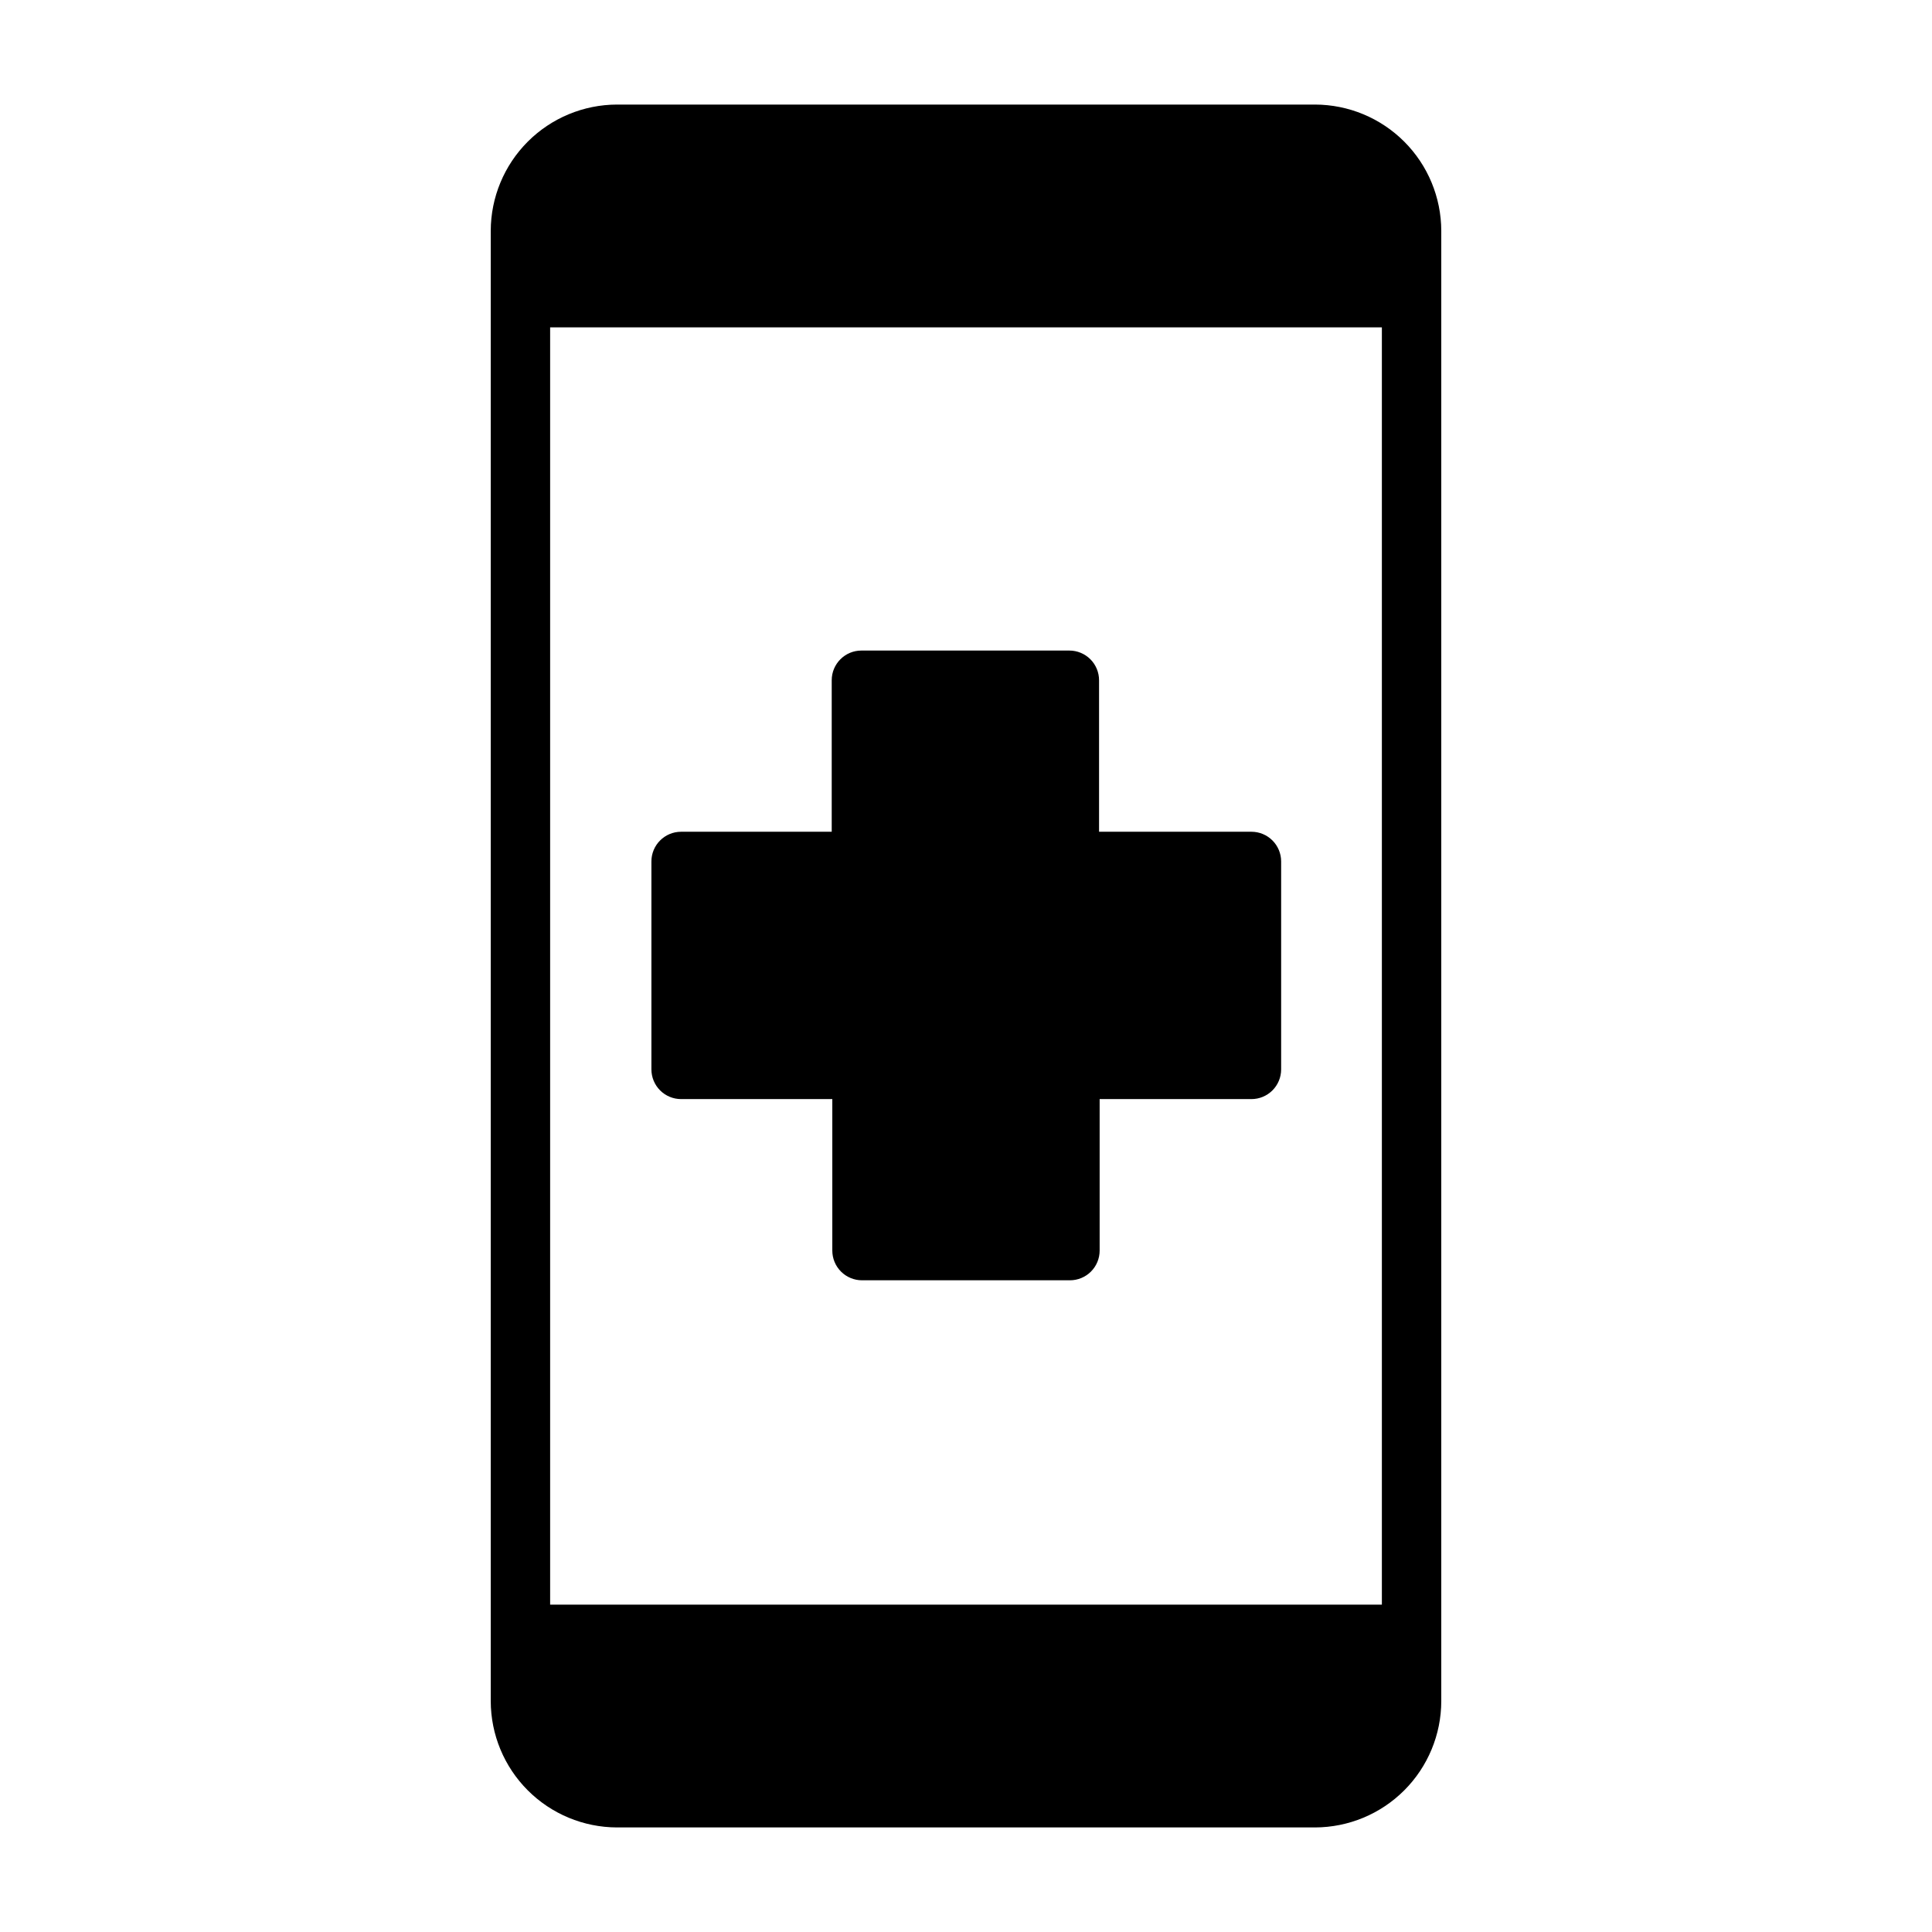
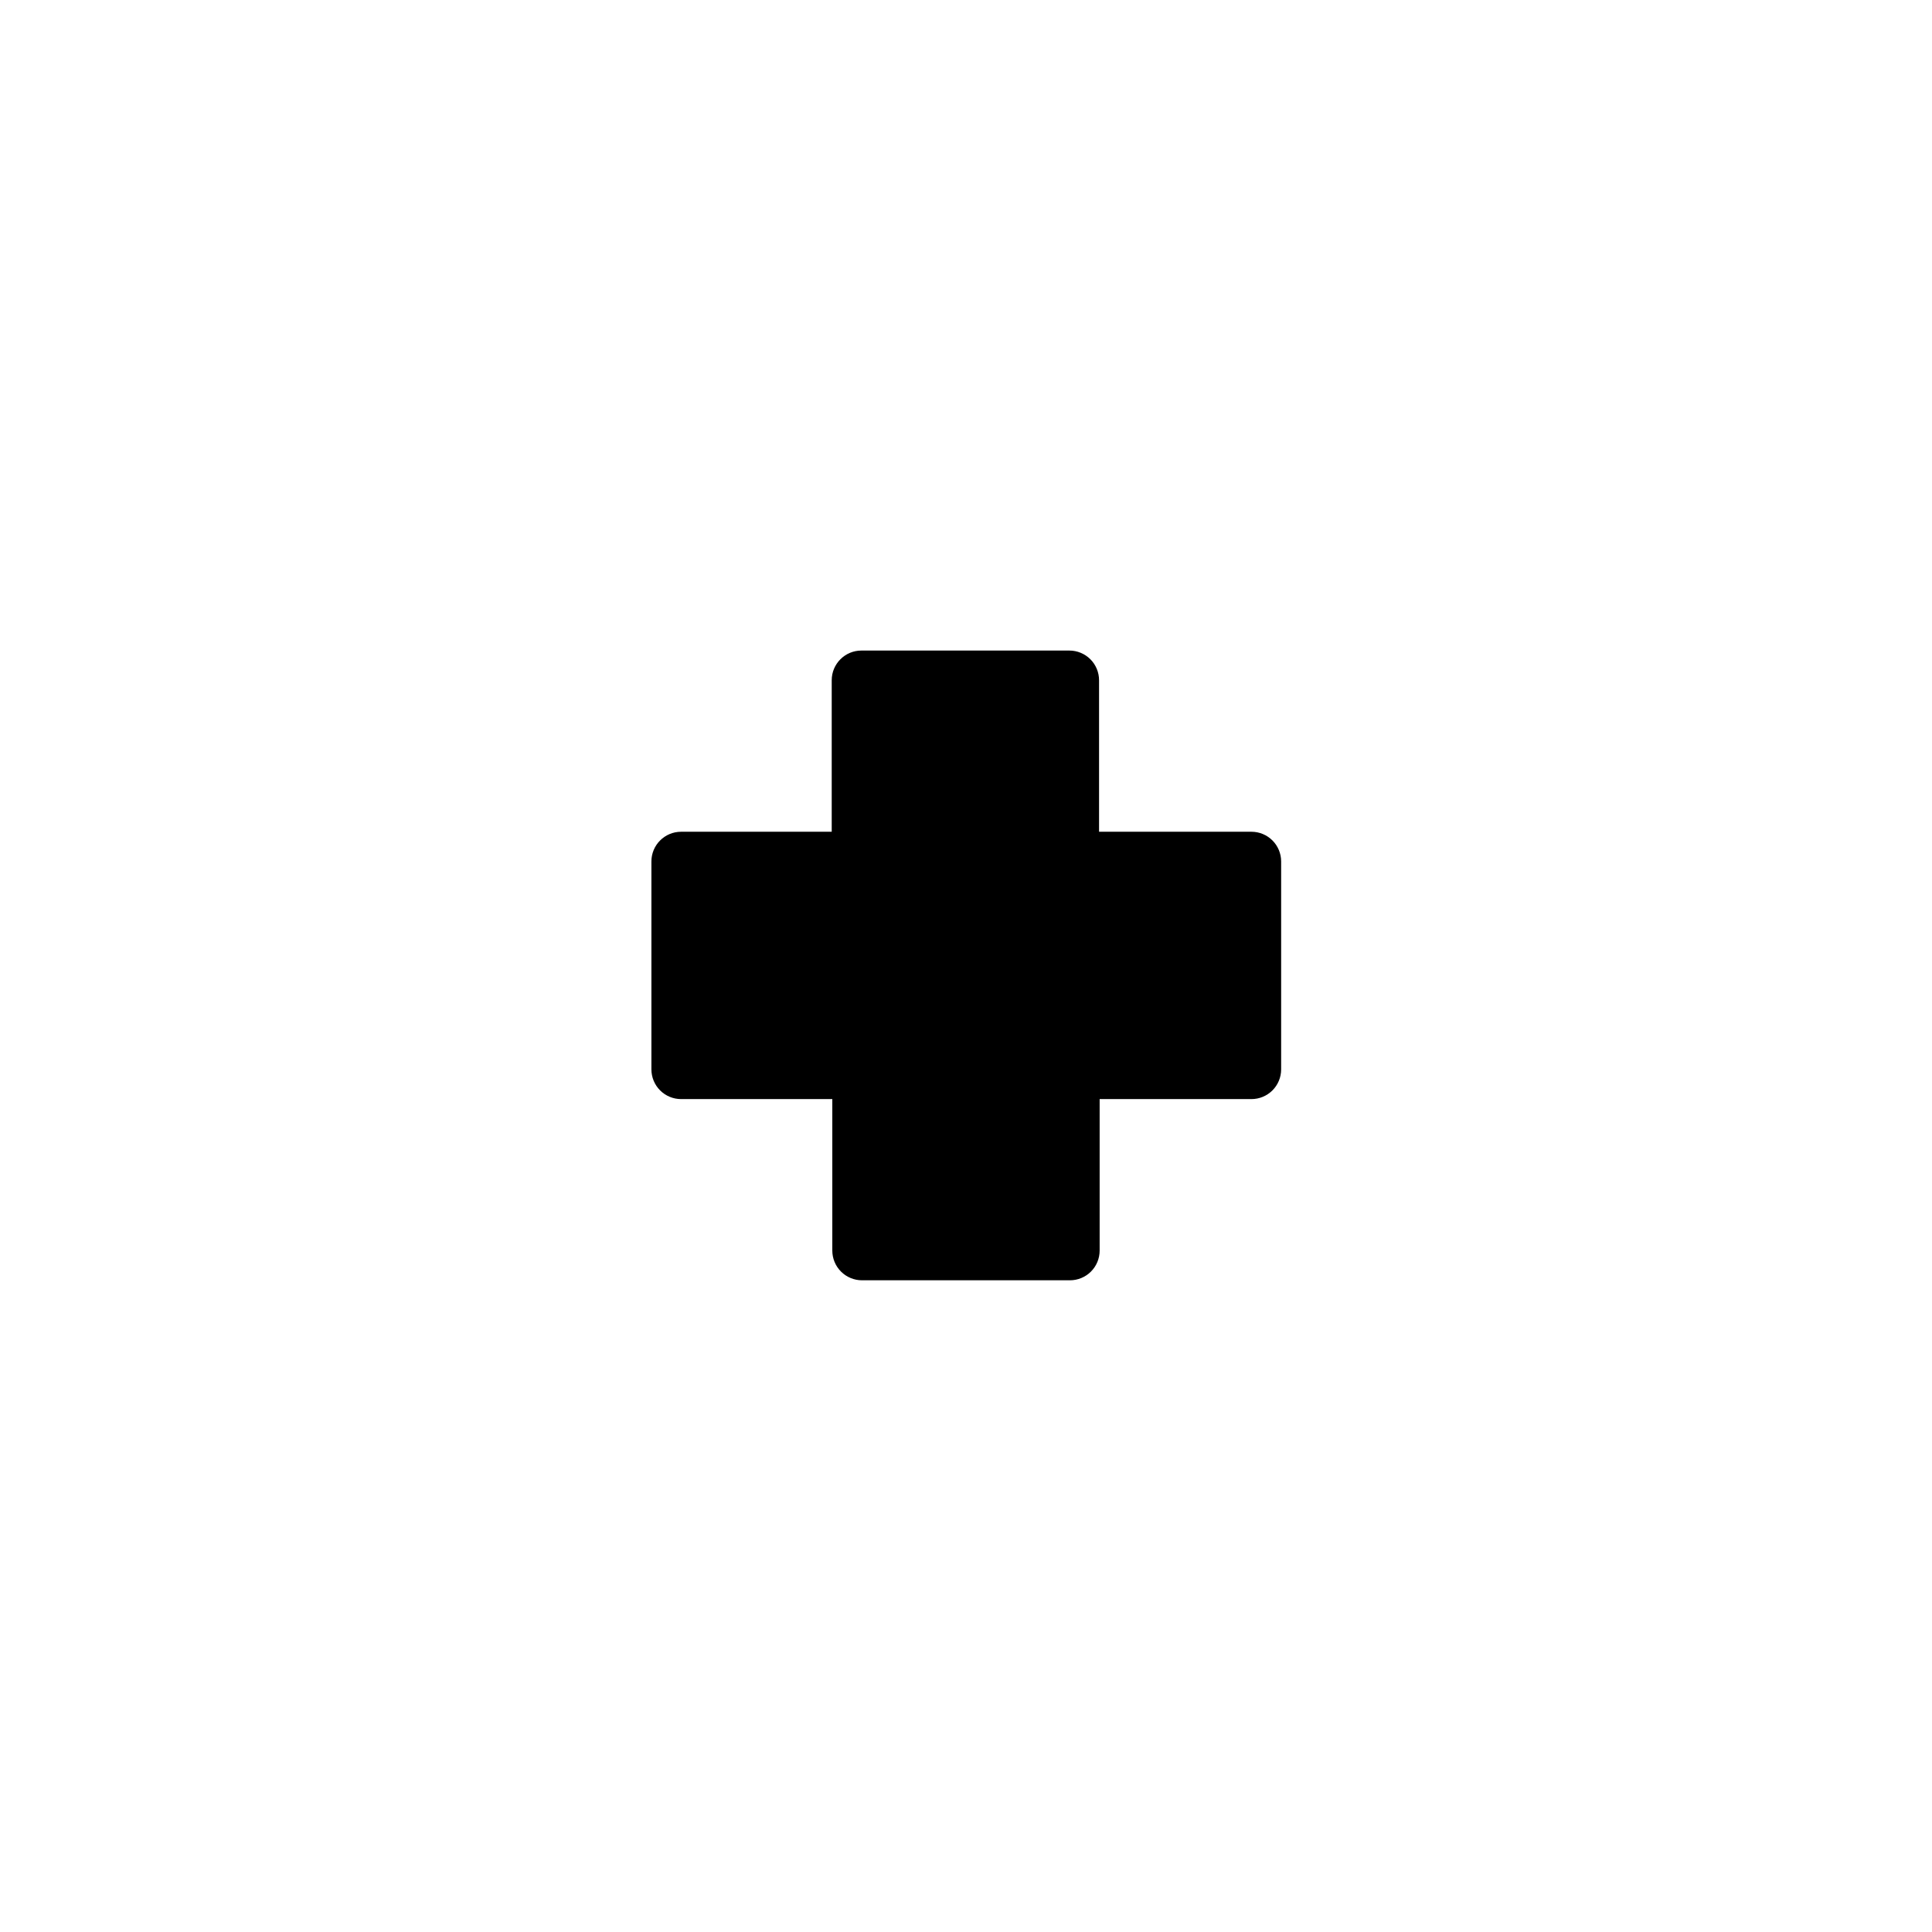
<svg xmlns="http://www.w3.org/2000/svg" fill="#000000" width="800px" height="800px" version="1.1" viewBox="144 144 512 512">
  <g>
-     <path d="m492.5 171.71h-184.99c-8.867 0.02-17.367 3.551-23.637 9.82-6.269 6.269-9.801 14.77-9.82 23.633v389.67c0.02 8.867 3.551 17.363 9.82 23.633 6.269 6.269 14.77 9.801 23.637 9.824h184.99c8.867-0.023 17.363-3.555 23.633-9.824 6.269-6.269 9.801-14.766 9.82-23.633v-389.67c-0.02-8.863-3.551-17.363-9.82-23.633-6.269-6.269-14.766-9.801-23.633-9.82zm17.711 397.54h-220.42v-338.5h220.42z" />
    <path d="m324.5 435.27h40.07v40.148c0 2.086 0.828 4.09 2.305 5.566 1.477 1.477 3.481 2.305 5.566 2.305h55.105c2.086 0 4.09-0.828 5.566-2.305 1.477-1.477 2.305-3.481 2.305-5.566v-40.148h40.227c2.09 0 4.09-0.828 5.566-2.305 1.477-1.477 2.305-3.481 2.305-5.566v-55.105c0-2.086-0.828-4.09-2.305-5.566-1.477-1.477-3.477-2.305-5.566-2.305h-40.383v-40.148c0-2.086-0.828-4.09-2.305-5.566-1.477-1.477-3.481-2.305-5.566-2.305h-55.105c-4.348 0-7.871 3.523-7.871 7.871v40.148h-39.914c-4.344 0-7.871 3.523-7.871 7.871v55.105c0 2.086 0.832 4.09 2.305 5.566 1.477 1.477 3.481 2.305 5.566 2.305z" />
  </g>
</svg>